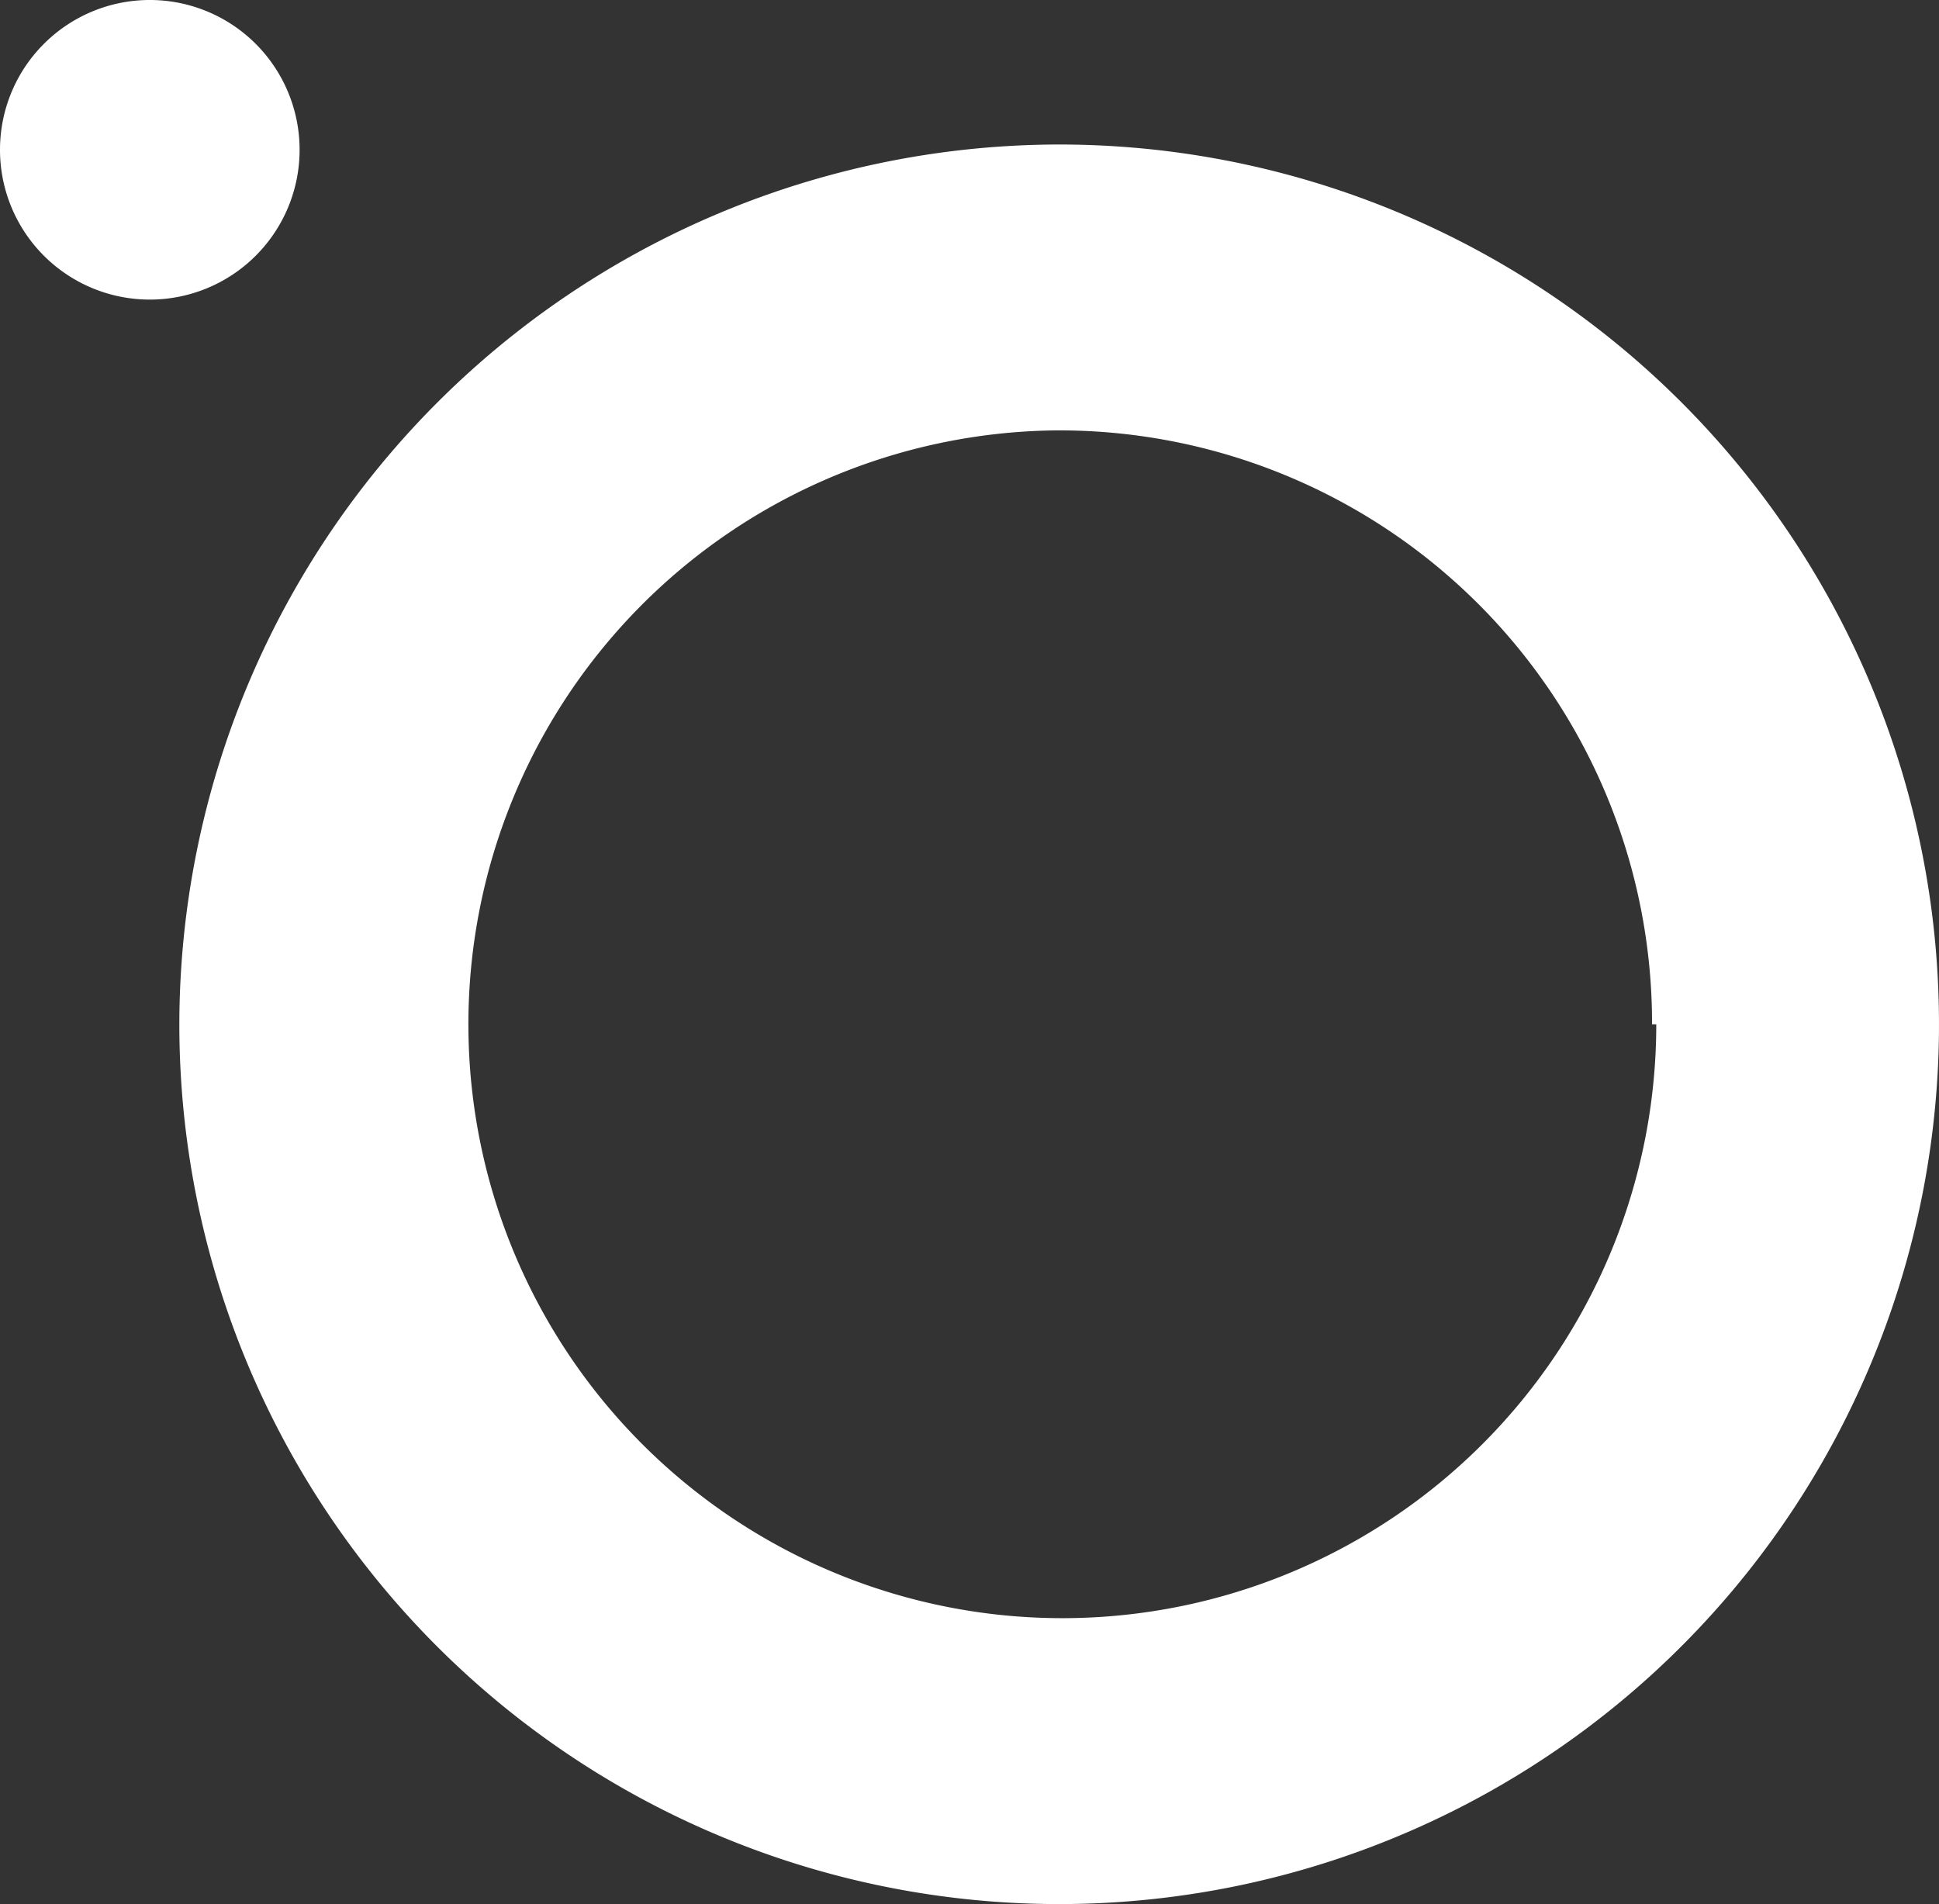
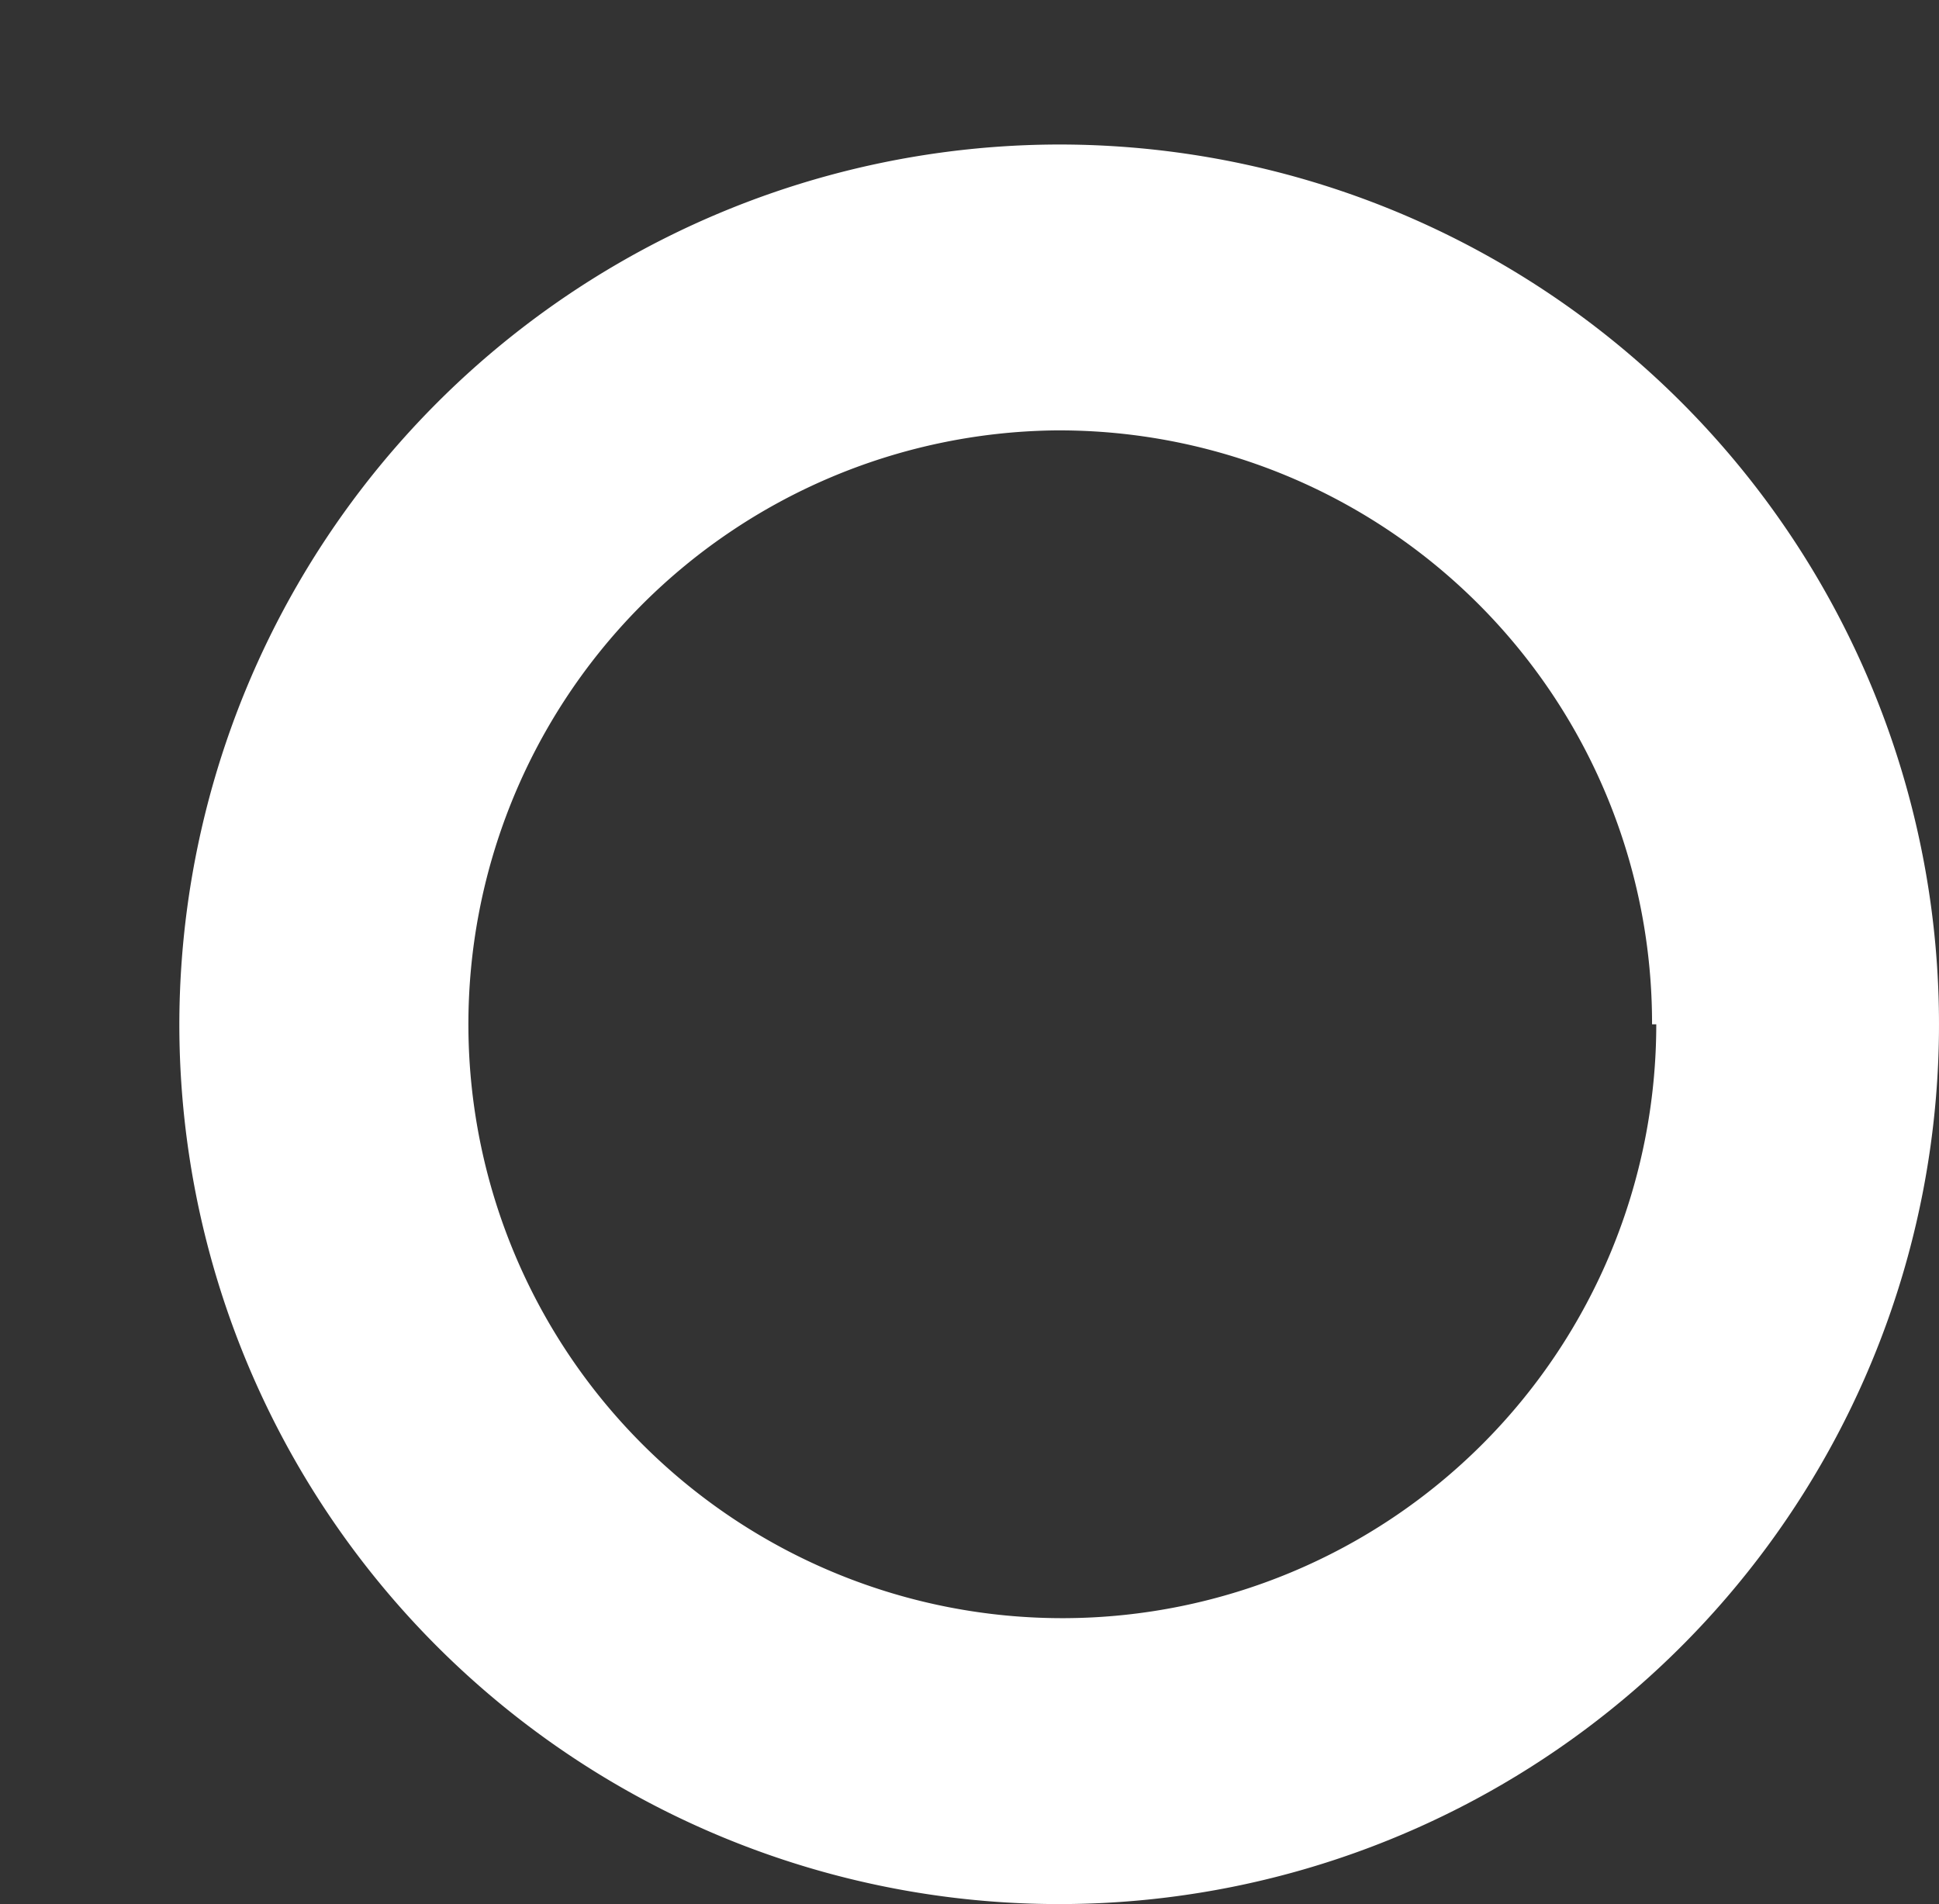
<svg xmlns="http://www.w3.org/2000/svg" width="18.38" height="18.05" viewBox="0 0 18.38 18.05">
  <rect x="0" y="0" width="18.38" height="18.05" fill="#333333" stroke="none" />
  <g id="圖層_2" data-name="圖層 2">
    <g id="footer">
      <g>
        <path d="M1.7,9.71A8.34,8.34,0,1,0,10,1.37,8.35,8.35,0,0,0,1.7,9.71Zm14,0A5.63,5.63,0,1,1,10,4.08,5.62,5.62,0,0,1,15.66,9.71Z" style="fill: #fff" />
-         <path d="M0,1.41A1.42,1.42,0,1,0,1.41,0,1.42,1.42,0,0,0,0,1.41Z" style="fill: #fff" />
      </g>
    </g>
  </g>
</svg>